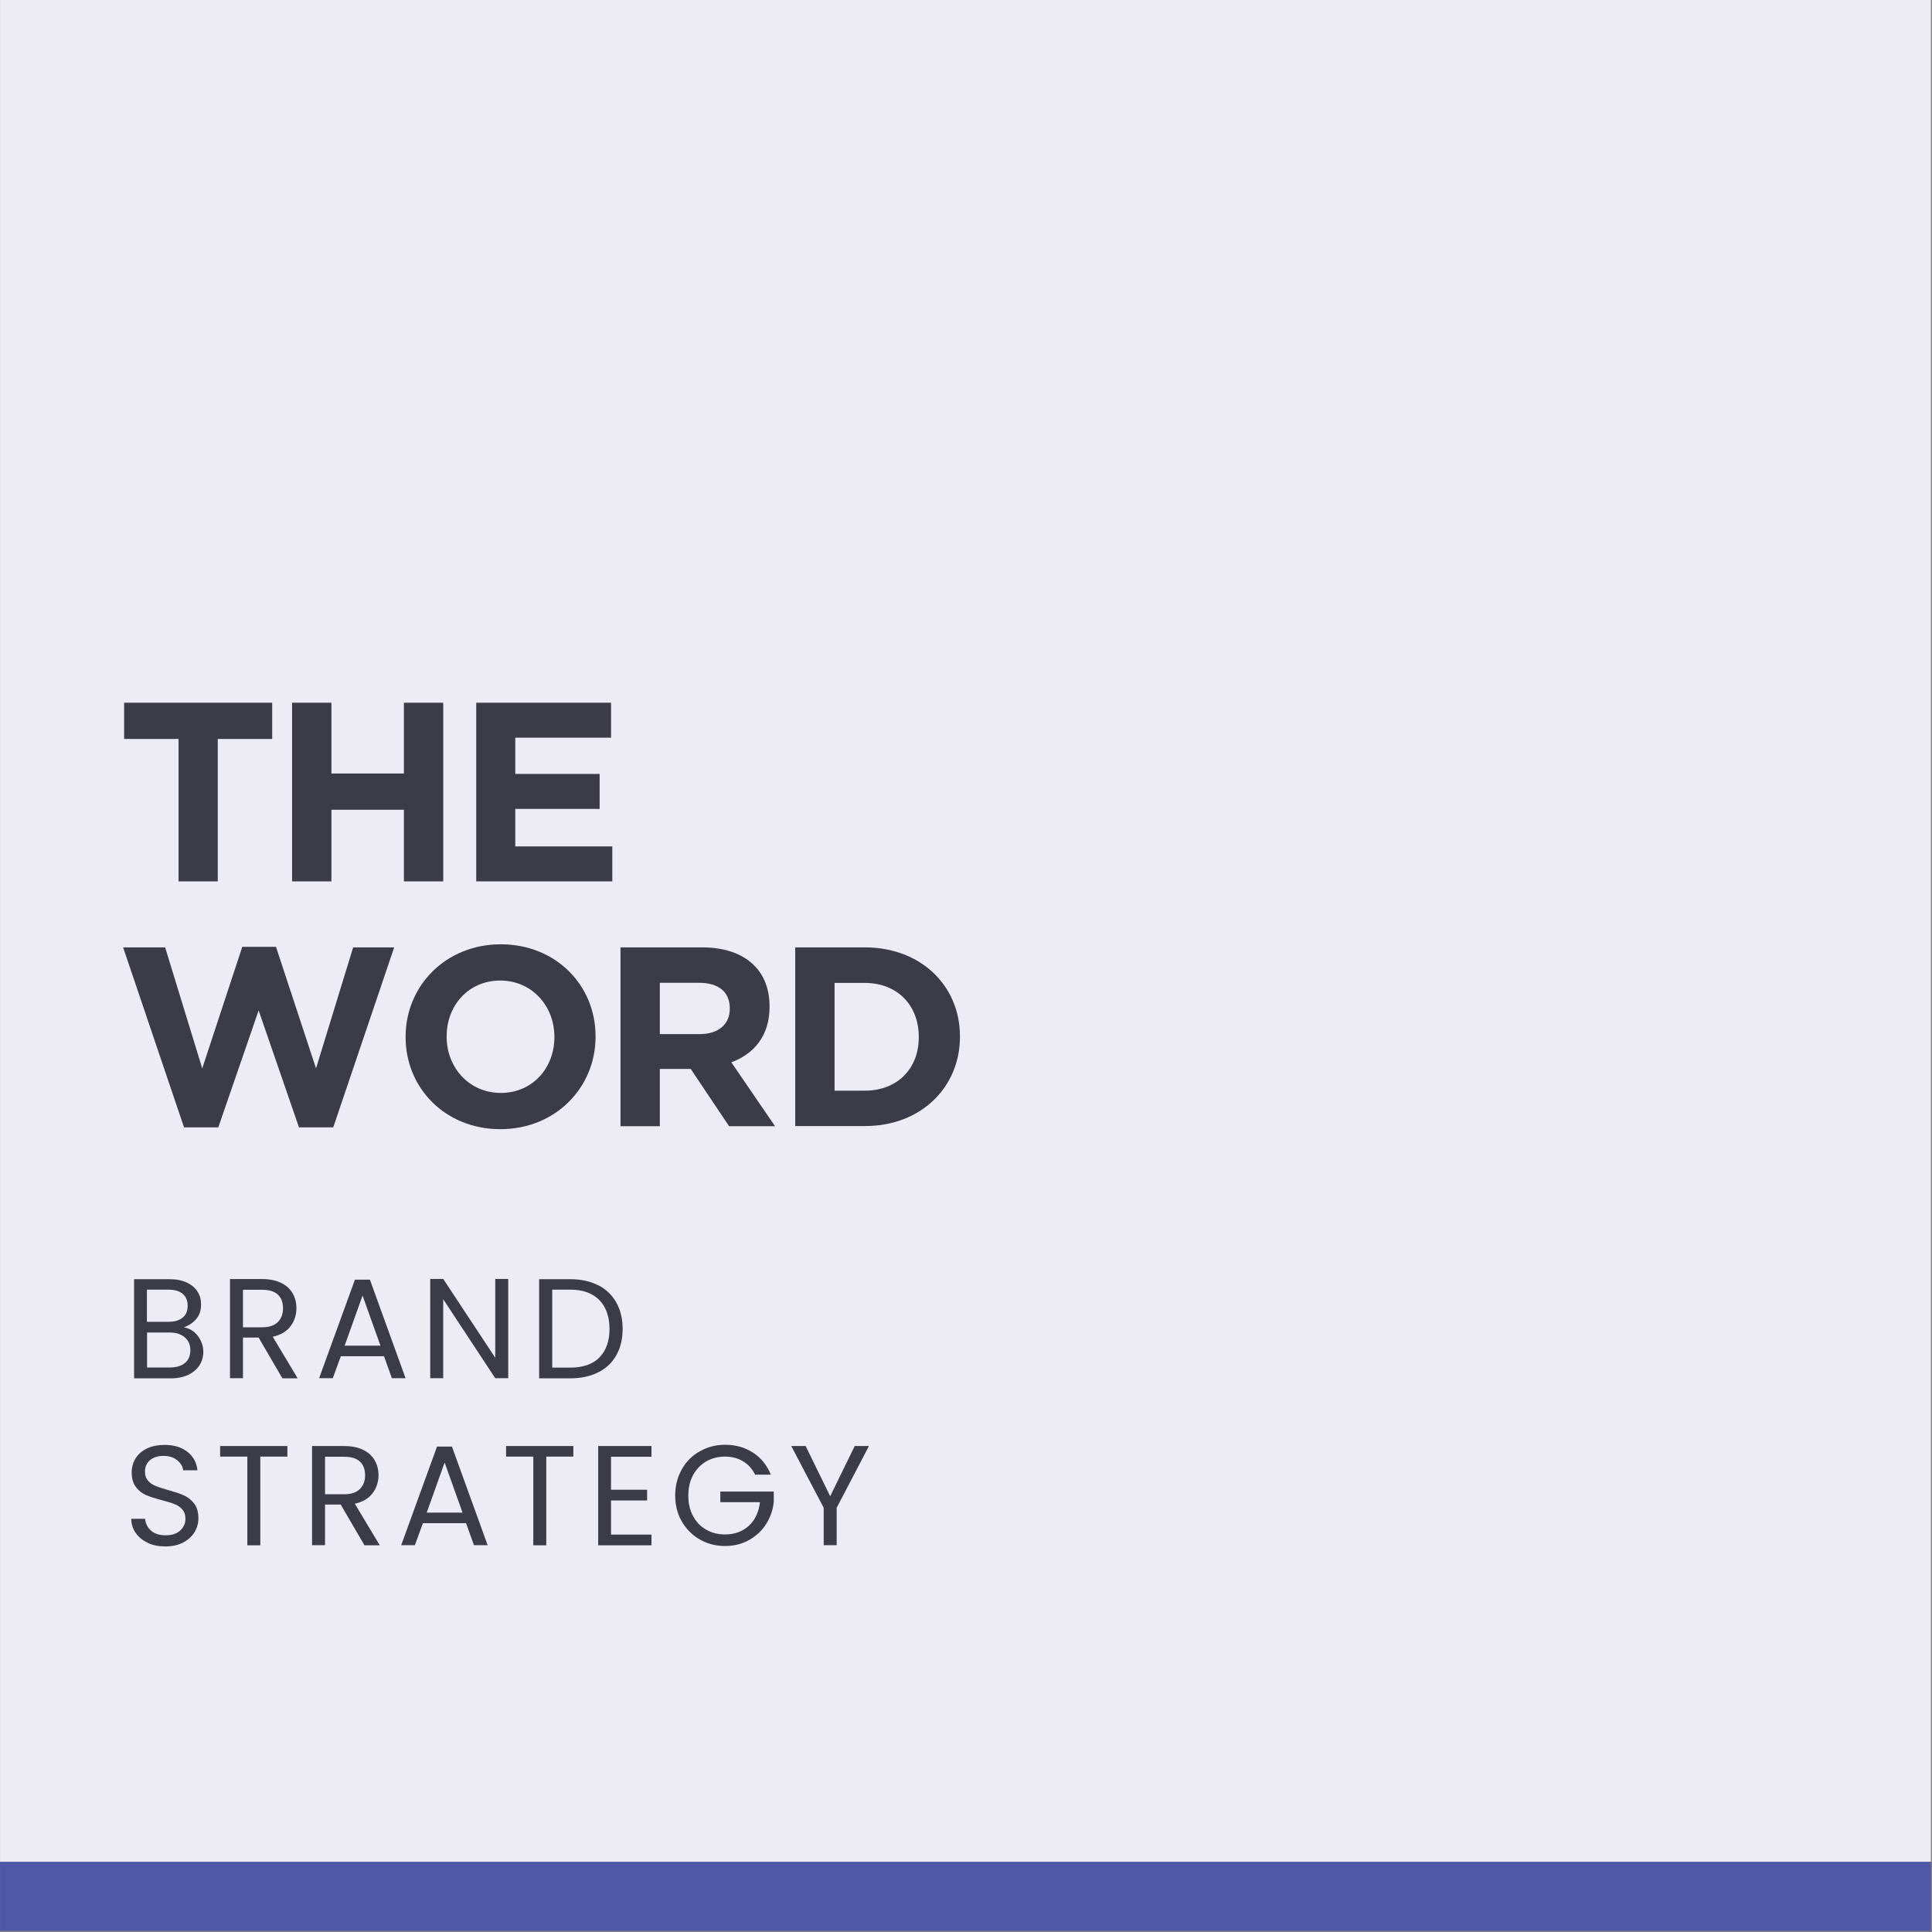
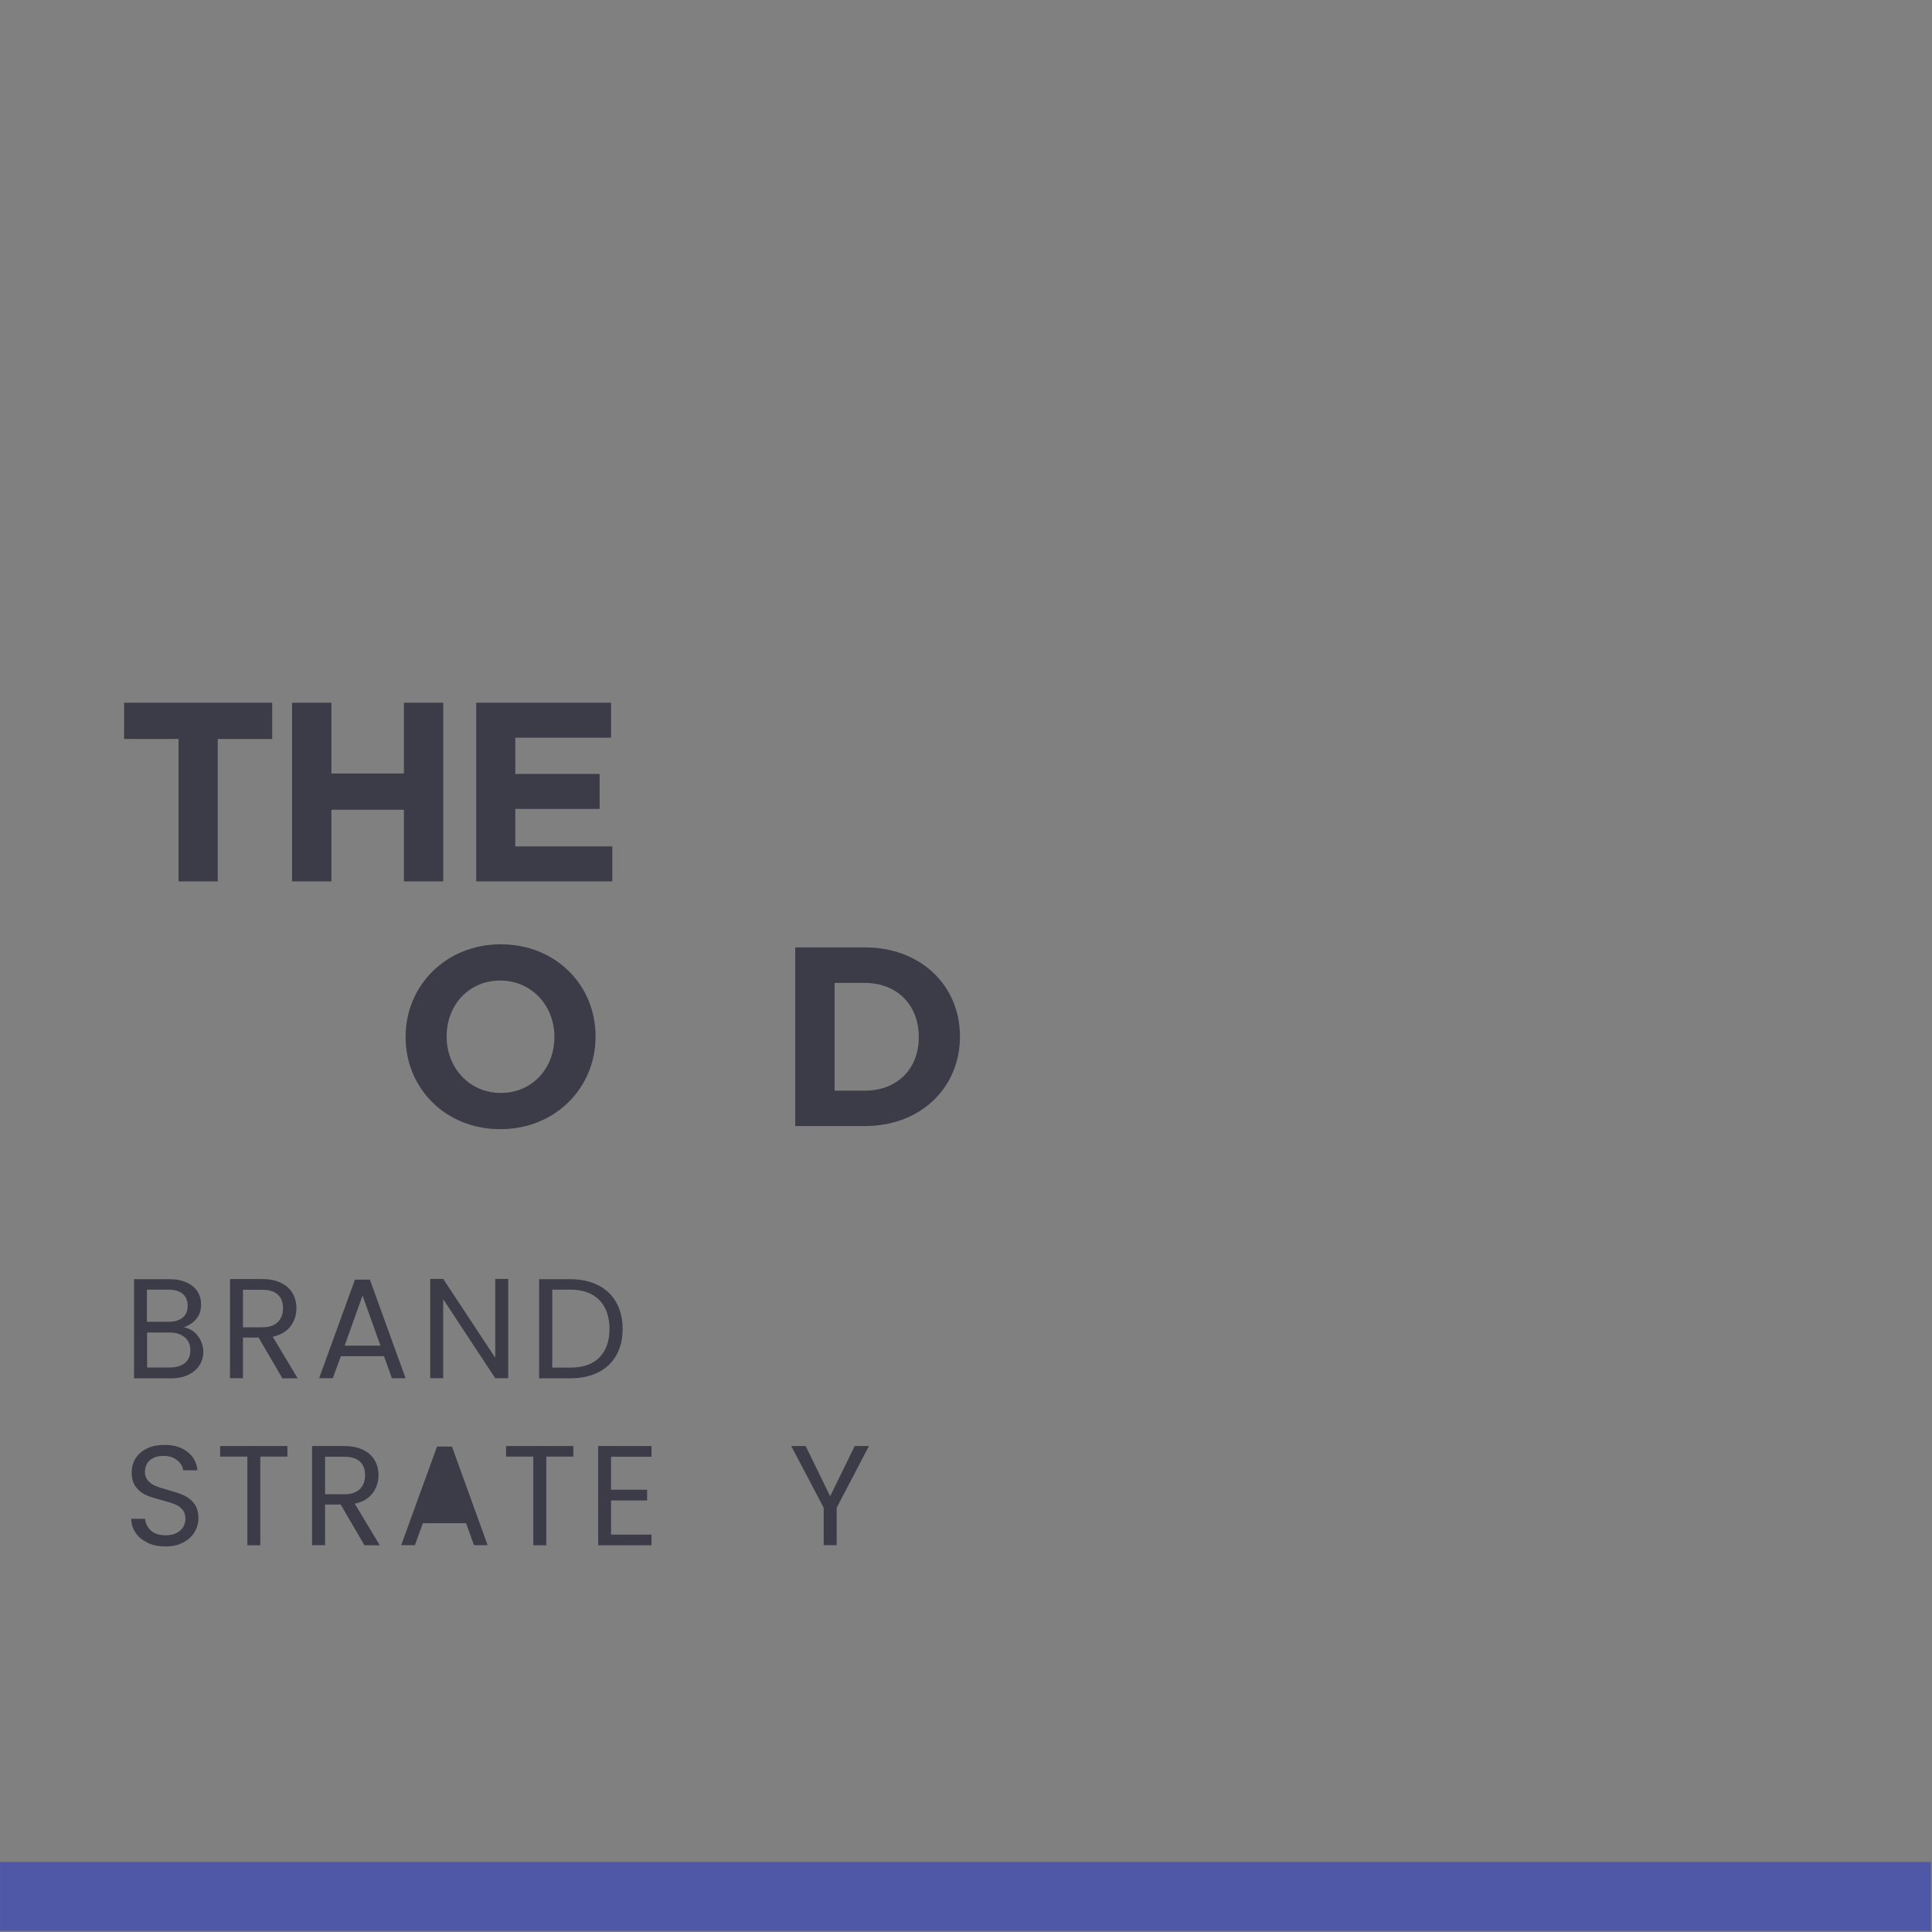
<svg xmlns="http://www.w3.org/2000/svg" width="137" height="137" viewBox="0 0 137 137" fill="none">
  <rect x="0" y="0" width="137" height="137" fill="#808080" stroke="none" />
  <g clip-path="url(#clip0_1531_455)">
-     <path d="M0.002 132.02L136.922 132.02L136.922 -0L0.002 -0L0.002 132.02Z" fill="#EDECF5" />
    <path d="M0.002 136.93L136.922 136.93V132.03L0.002 132.03V136.93Z" fill="#4E58A6" />
    <path d="M13.728 94.419C13.938 94.589 14.108 94.799 14.228 95.049C14.348 95.299 14.418 95.559 14.418 95.849C14.418 96.209 14.328 96.529 14.148 96.809C13.968 97.089 13.698 97.319 13.358 97.489C13.008 97.649 12.608 97.739 12.128 97.739H9.508V90.709H12.028C12.508 90.709 12.908 90.789 13.248 90.949C13.588 91.109 13.838 91.319 14.008 91.589C14.178 91.859 14.258 92.159 14.258 92.499C14.258 92.919 14.148 93.259 13.918 93.529C13.688 93.799 13.398 93.999 13.028 94.119C13.278 94.159 13.518 94.259 13.728 94.429V94.419ZM10.418 93.729H11.958C12.388 93.729 12.718 93.629 12.958 93.429C13.198 93.229 13.308 92.949 13.308 92.589C13.308 92.229 13.188 91.949 12.958 91.749C12.718 91.549 12.378 91.449 11.938 91.449H10.418V93.729ZM13.118 96.649C13.368 96.439 13.498 96.139 13.498 95.749C13.498 95.359 13.368 95.049 13.098 94.829C12.828 94.599 12.468 94.489 12.018 94.489H10.428V96.969H12.048C12.508 96.969 12.858 96.859 13.118 96.649Z" fill="#3C3B48" />
    <path d="M20.019 97.729L18.339 94.849H17.229V97.729H16.309V90.699H18.579C19.109 90.699 19.559 90.789 19.929 90.969C20.299 91.149 20.569 91.399 20.749 91.709C20.929 92.019 21.019 92.369 21.019 92.769C21.019 93.249 20.879 93.679 20.599 94.049C20.319 94.419 19.899 94.669 19.339 94.789L21.109 97.739H20.009L20.019 97.729ZM17.229 94.119H18.579C19.079 94.119 19.449 93.999 19.699 93.749C19.949 93.499 20.069 93.179 20.069 92.769C20.069 92.359 19.949 92.029 19.699 91.799C19.449 91.569 19.079 91.459 18.579 91.459H17.229V94.119Z" fill="#3C3B48" />
    <path d="M27.239 96.17H24.169L23.599 97.73H22.629L25.169 90.74H26.229L28.759 97.73H27.789L27.229 96.17H27.239ZM26.979 95.42L25.709 91.87L24.439 95.42H26.979Z" fill="#3C3B48" />
    <path d="M36.038 97.73H35.118L31.428 92.129V97.73H30.508V90.689H31.428L35.118 96.279V90.689H36.038V97.73Z" fill="#3C3B48" />
    <path d="M42.41 91.129C42.971 91.419 43.401 91.819 43.7 92.359C44.001 92.889 44.151 93.519 44.151 94.239C44.151 94.959 44.001 95.579 43.7 96.109C43.401 96.639 42.971 97.039 42.41 97.319C41.85 97.599 41.181 97.739 40.42 97.739H38.23V90.709H40.42C41.191 90.709 41.85 90.849 42.41 91.139V91.129ZM42.501 96.259C42.98 95.779 43.221 95.099 43.221 94.239C43.221 93.379 42.98 92.679 42.501 92.189C42.02 91.699 41.331 91.449 40.431 91.449H39.16V96.979H40.431C41.34 96.979 42.031 96.739 42.511 96.259H42.501Z" fill="#3C3B48" />
    <path d="M10.489 109.399C10.119 109.239 9.839 109.009 9.629 108.709C9.419 108.419 9.309 108.079 9.309 107.699H10.289C10.319 108.029 10.459 108.309 10.699 108.529C10.939 108.749 11.289 108.869 11.739 108.869C12.189 108.869 12.519 108.759 12.769 108.539C13.019 108.319 13.149 108.039 13.149 107.699C13.149 107.429 13.079 107.209 12.929 107.039C12.779 106.869 12.599 106.739 12.379 106.659C12.159 106.569 11.859 106.479 11.479 106.379C11.019 106.259 10.639 106.139 10.359 106.019C10.079 105.899 9.839 105.709 9.639 105.449C9.439 105.189 9.339 104.839 9.339 104.409C9.339 104.029 9.439 103.689 9.629 103.389C9.829 103.089 10.099 102.869 10.449 102.699C10.799 102.539 11.209 102.459 11.669 102.459C12.329 102.459 12.869 102.619 13.289 102.949C13.709 103.279 13.949 103.719 13.999 104.259H12.989C12.959 103.989 12.809 103.749 12.569 103.549C12.319 103.339 11.989 103.239 11.579 103.239C11.199 103.239 10.879 103.339 10.639 103.539C10.399 103.739 10.279 104.019 10.279 104.369C10.279 104.629 10.349 104.829 10.499 104.999C10.639 105.159 10.819 105.279 11.029 105.369C11.239 105.459 11.539 105.549 11.919 105.659C12.379 105.789 12.759 105.909 13.039 106.039C13.319 106.159 13.569 106.359 13.769 106.619C13.969 106.879 14.069 107.229 14.069 107.669C14.069 108.009 13.979 108.339 13.799 108.639C13.619 108.939 13.349 109.189 12.989 109.379C12.629 109.569 12.209 109.659 11.729 109.659C11.249 109.659 10.849 109.579 10.479 109.409L10.489 109.399Z" fill="#3C3B48" />
    <path d="M20.379 102.539V103.289H18.459V109.579H17.539V103.289H15.609V102.539H20.369H20.379Z" fill="#3C3B48" />
    <path d="M25.839 109.569L24.159 106.689H23.049V109.569H22.129V102.539H24.399C24.929 102.539 25.379 102.629 25.749 102.809C26.119 102.989 26.389 103.239 26.569 103.549C26.749 103.859 26.839 104.209 26.839 104.609C26.839 105.089 26.699 105.519 26.419 105.889C26.139 106.259 25.719 106.509 25.159 106.629L26.929 109.579H25.829L25.839 109.569ZM23.049 105.959H24.399C24.899 105.959 25.269 105.839 25.519 105.589C25.769 105.339 25.889 105.019 25.889 104.609C25.889 104.199 25.769 103.869 25.519 103.639C25.269 103.409 24.899 103.299 24.399 103.299H23.049V105.959Z" fill="#3C3B48" />
-     <path d="M33.059 108.01H29.989L29.419 109.57H28.449L30.989 102.58H32.049L34.579 109.57H33.609L33.049 108.01H33.059ZM32.799 107.26L31.529 103.71L30.259 107.26H32.799Z" fill="#3C3B48" />
+     <path d="M33.059 108.01H29.989L29.419 109.57H28.449L30.989 102.58H32.049L34.579 109.57H33.609L33.049 108.01H33.059ZM32.799 107.26L30.259 107.26H32.799Z" fill="#3C3B48" />
    <path d="M40.657 102.539V103.289H38.737V109.579H37.817V103.289H35.887V102.539H40.647H40.657Z" fill="#3C3B48" />
    <path d="M43.328 103.289V105.639H45.888V106.399H43.328V108.819H46.198V109.579H42.418V102.539H46.198V103.299H43.328V103.289Z" fill="#3C3B48" />
-     <path d="M53.549 104.579C53.349 104.169 53.069 103.849 52.699 103.629C52.329 103.399 51.899 103.289 51.409 103.289C50.919 103.289 50.479 103.399 50.079 103.629C49.689 103.859 49.379 104.179 49.149 104.599C48.919 105.019 48.809 105.509 48.809 106.059C48.809 106.609 48.919 107.099 49.149 107.509C49.369 107.929 49.679 108.249 50.079 108.469C50.469 108.699 50.919 108.809 51.409 108.809C52.099 108.809 52.659 108.599 53.109 108.189C53.549 107.779 53.809 107.219 53.889 106.519H51.079V105.769H54.869V106.479C54.819 107.059 54.629 107.589 54.329 108.069C54.029 108.549 53.609 108.929 53.109 109.209C52.609 109.489 52.039 109.629 51.419 109.629C50.769 109.629 50.169 109.479 49.629 109.169C49.089 108.859 48.669 108.439 48.349 107.889C48.029 107.339 47.879 106.729 47.879 106.039C47.879 105.349 48.039 104.739 48.349 104.189C48.659 103.639 49.089 103.209 49.629 102.909C50.169 102.609 50.759 102.449 51.419 102.449C52.169 102.449 52.829 102.639 53.399 103.009C53.969 103.379 54.389 103.899 54.659 104.569H53.559L53.549 104.579Z" fill="#3C3B48" />
    <path d="M61.619 102.539L59.329 106.919V109.569H58.409V106.919L56.109 102.539H57.129L58.869 106.099L60.609 102.539H61.629H61.619Z" fill="#3C3B48" />
    <path d="M12.661 52.4H8.801V49.83H19.301V52.4H15.441V62.5H12.661V52.4Z" fill="#3C3B48" />
    <path d="M20.711 49.83H23.501V54.85H28.641V49.83H31.431V62.5H28.641V57.42H23.501V62.5H20.711V49.83Z" fill="#3C3B48" />
    <path d="M33.77 49.83H43.33V52.31H36.539V54.88H42.52V57.36H36.539V60.02H43.419V62.5H33.77V49.83Z" fill="#3C3B48" />
-     <path d="M8.73 67.181H11.71L14.341 75.761L17.18 67.141H19.57L22.41 75.761L25.041 67.181H27.951L23.631 79.941H21.201L18.34 71.651L15.48 79.941H13.05L8.73 67.181Z" fill="#3C3B48" />
    <path d="M28.762 73.551V73.511C28.762 69.911 31.602 66.961 35.512 66.961C39.422 66.961 42.232 69.871 42.232 73.481V73.521C42.232 77.121 39.392 80.071 35.482 80.071C31.572 80.071 28.762 77.151 28.762 73.551ZM39.312 73.551V73.511C39.312 71.341 37.722 69.531 35.472 69.531C33.222 69.531 31.672 71.301 31.672 73.481V73.521C31.672 75.691 33.262 77.501 35.512 77.501C37.762 77.501 39.312 75.731 39.312 73.551Z" fill="#3C3B48" />
-     <path d="M44 67.18H49.79C51.4 67.18 52.65 67.63 53.48 68.46C54.19 69.17 54.57 70.16 54.57 71.36V71.4C54.57 73.45 53.47 74.73 51.86 75.33L54.96 79.86H51.7L48.98 75.8H46.79V79.86H44V67.19V67.18ZM49.61 73.33C50.97 73.33 51.75 72.61 51.75 71.54V71.5C51.75 70.31 50.92 69.69 49.56 69.69H46.79V73.33H49.61Z" fill="#3C3B48" />
    <path d="M56.391 67.18H61.331C65.311 67.18 68.071 69.91 68.071 73.48V73.52C68.071 77.09 65.321 79.85 61.331 79.85H56.391V67.18ZM61.331 77.34C63.611 77.34 65.151 75.8 65.151 73.56V73.52C65.151 71.27 63.611 69.7 61.331 69.7H59.181V77.34H61.331Z" fill="#3C3B48" />
  </g>
  <defs>
    <clipPath id="clip0_1531_455">
      <rect width="136.92" height="136.92" fill="white" />
    </clipPath>
  </defs>
</svg>